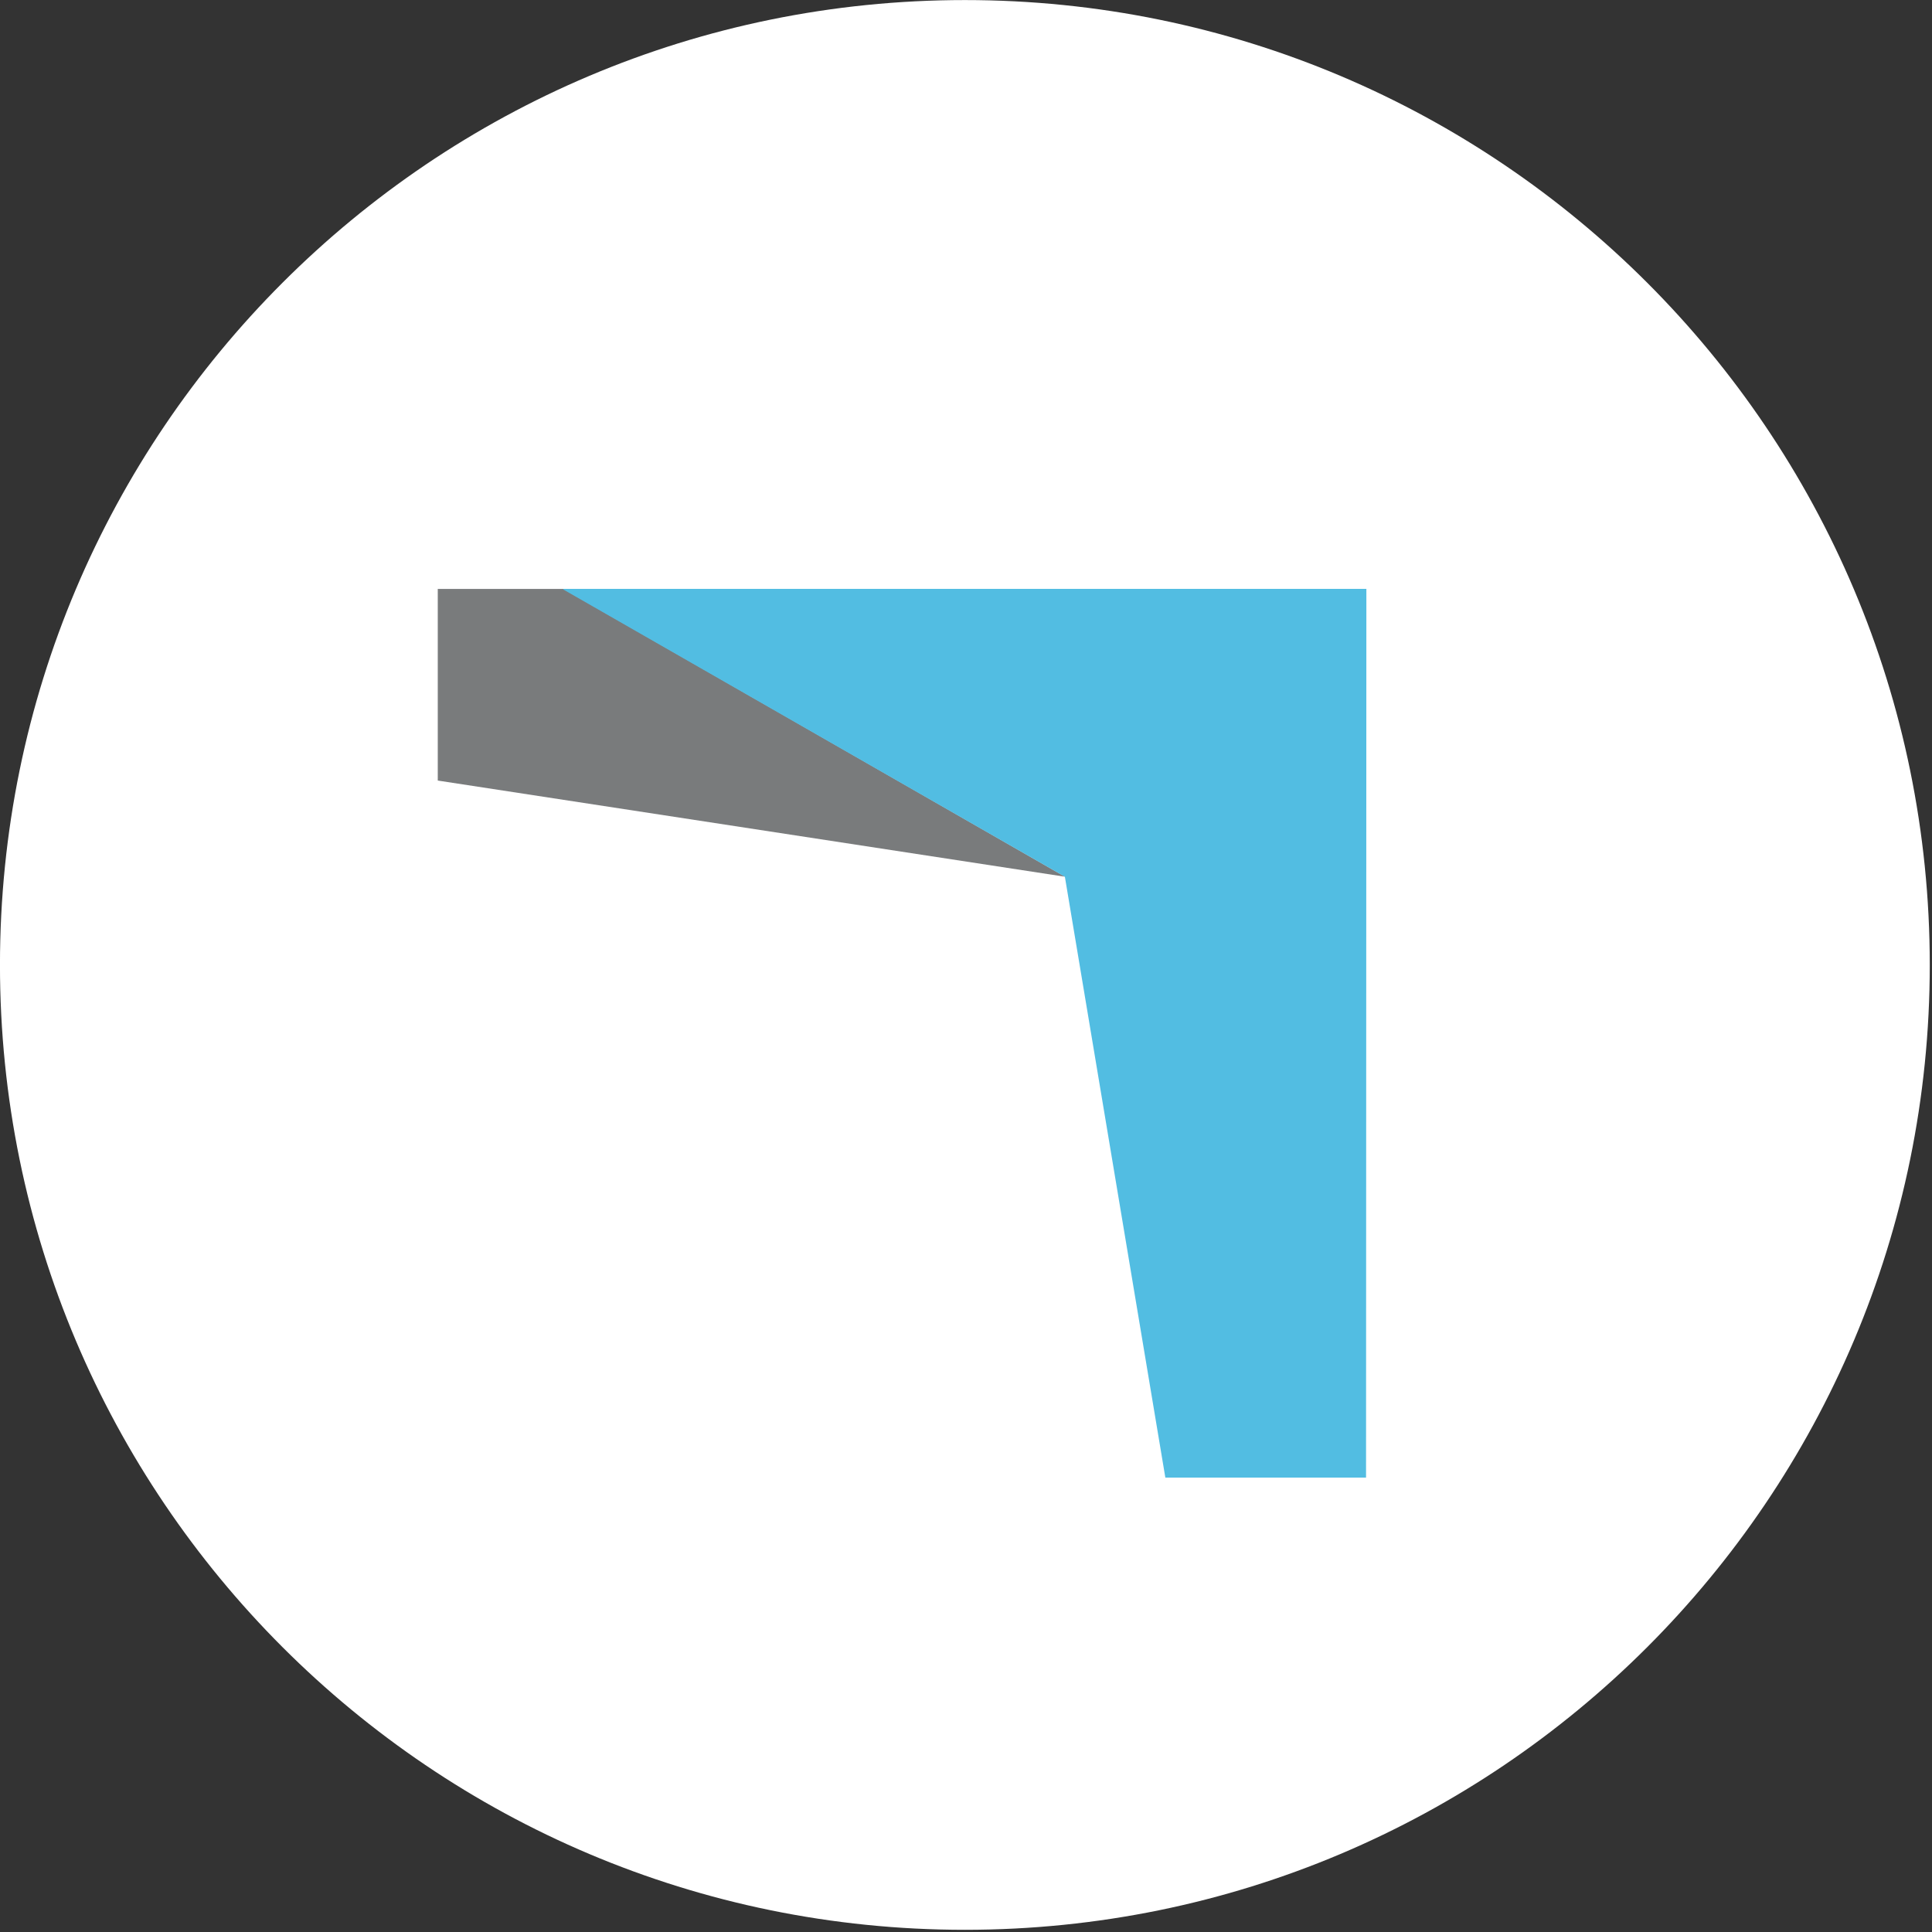
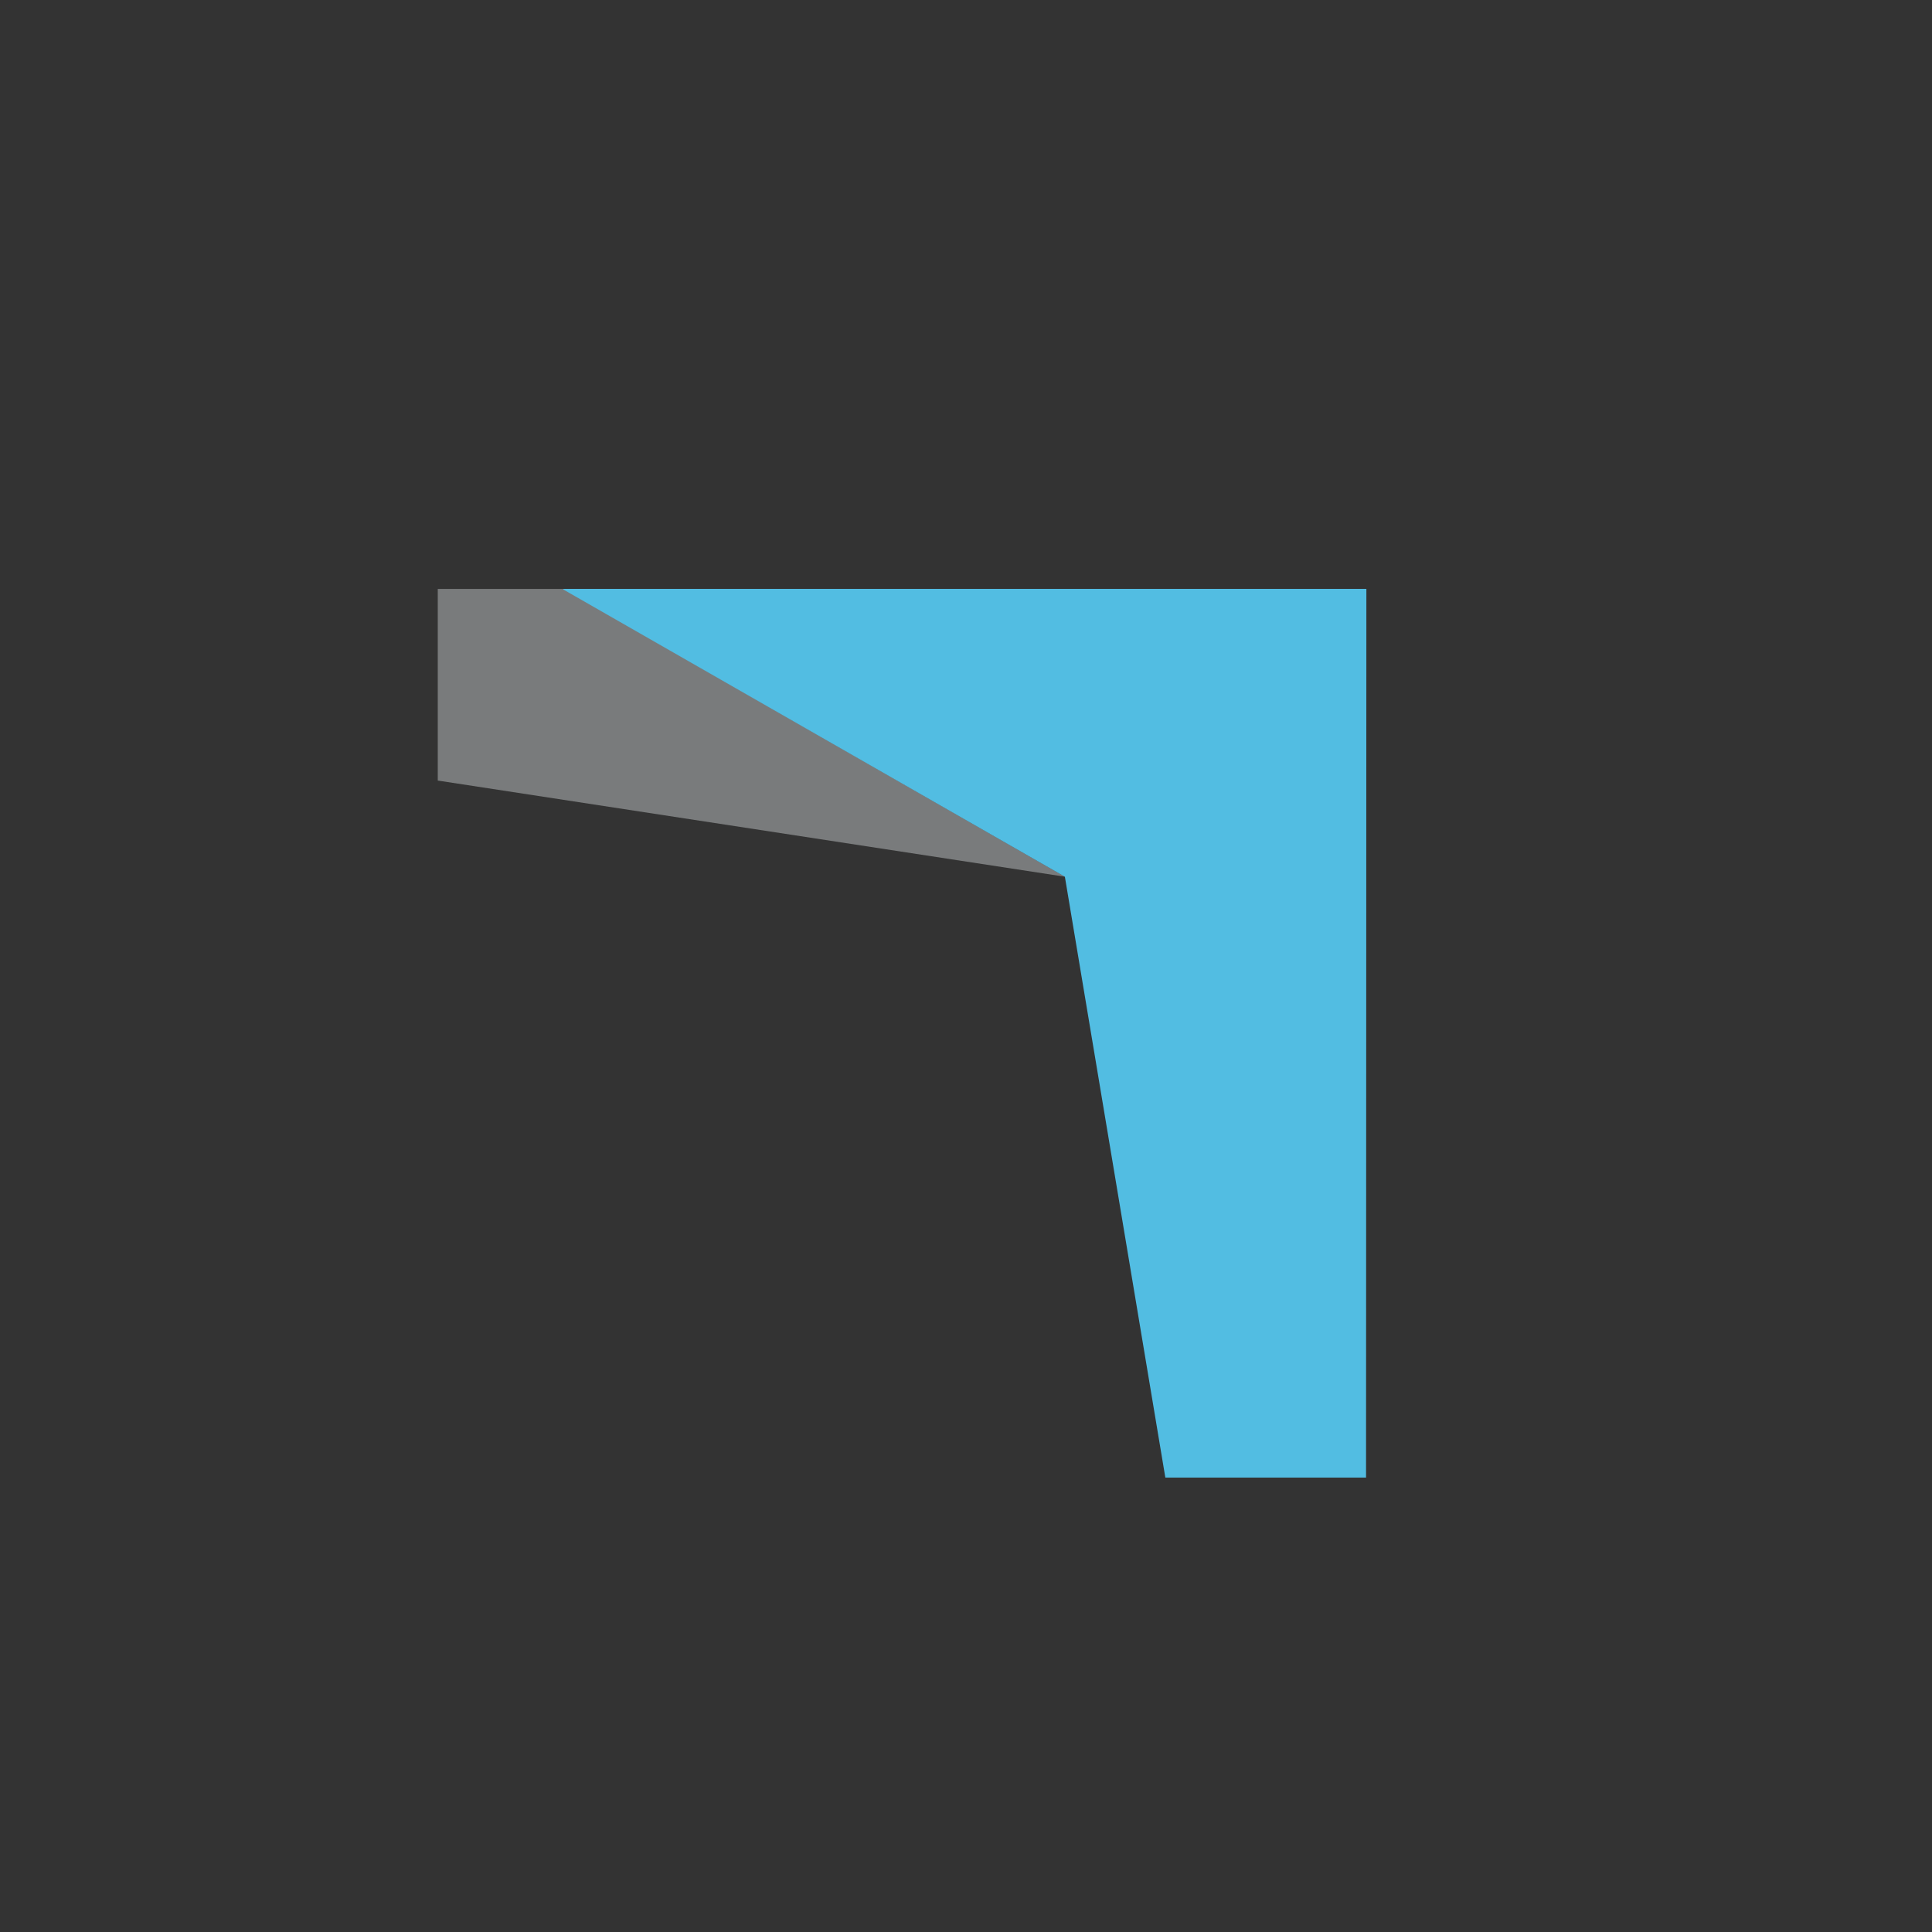
<svg xmlns="http://www.w3.org/2000/svg" width="128" height="128" viewBox="0 0 128 128" fill="none">
  <rect x="0" y="0" width="128" height="128" fill="#333333" stroke="none" />
  <g clip-path="url(#clip0_5710_50034)">
-     <path d="M63.925 127.855C28.619 127.855 -0.002 99.235 -0.002 63.93C-0.002 28.625 28.619 0.004 63.925 0.004C99.231 0.004 127.852 28.625 127.852 63.93C127.852 99.235 99.231 127.855 63.925 127.855Z" fill="white" />
-     <path d="M29.003 39.017V51.714L70.559 58.085L37.331 39.017H29.003Z" fill="#797B7C" />
+     <path d="M29.003 39.017V51.714L70.559 58.085L37.331 39.017H29.003" fill="#797B7C" />
    <path d="M37.324 39.014V39.057L70.551 58.086L77.207 97.894H90.504L90.526 39.014H37.324Z" fill="#52BDE2" />
  </g>
  <defs>
    <clipPath id="clip0_5710_50034">
      <rect width="128" height="128" fill="white" />
    </clipPath>
  </defs>
</svg>